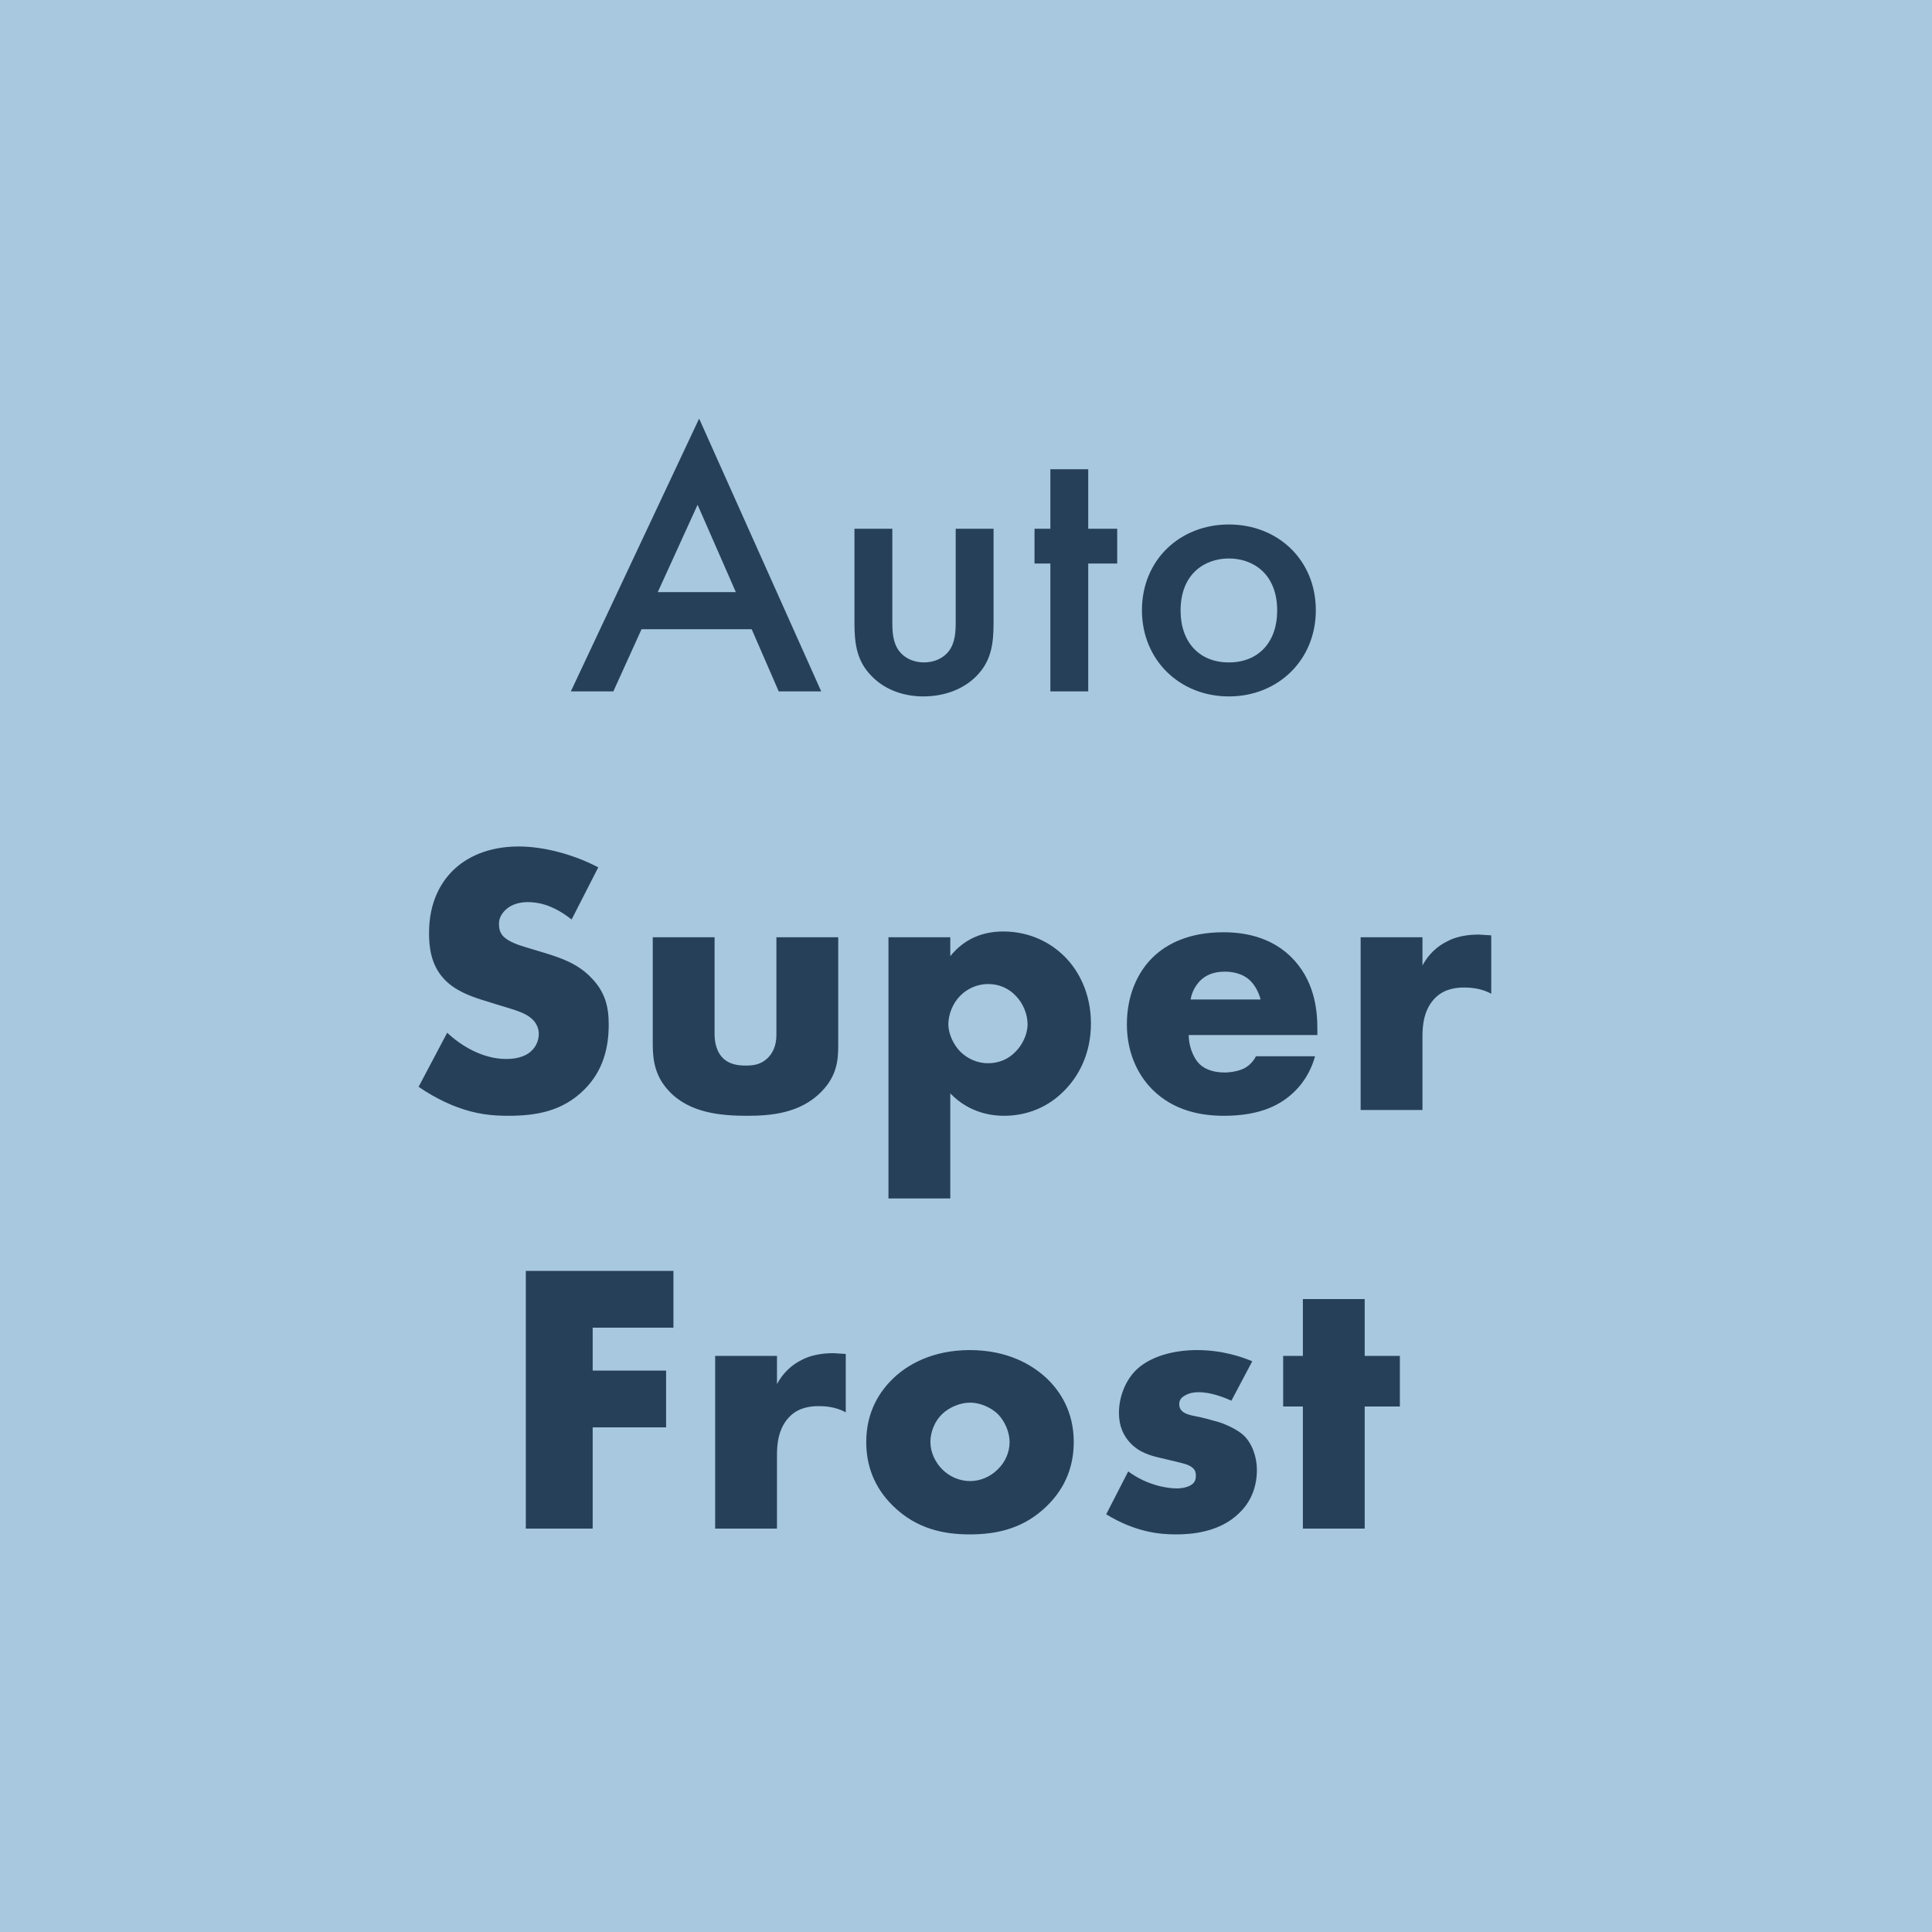
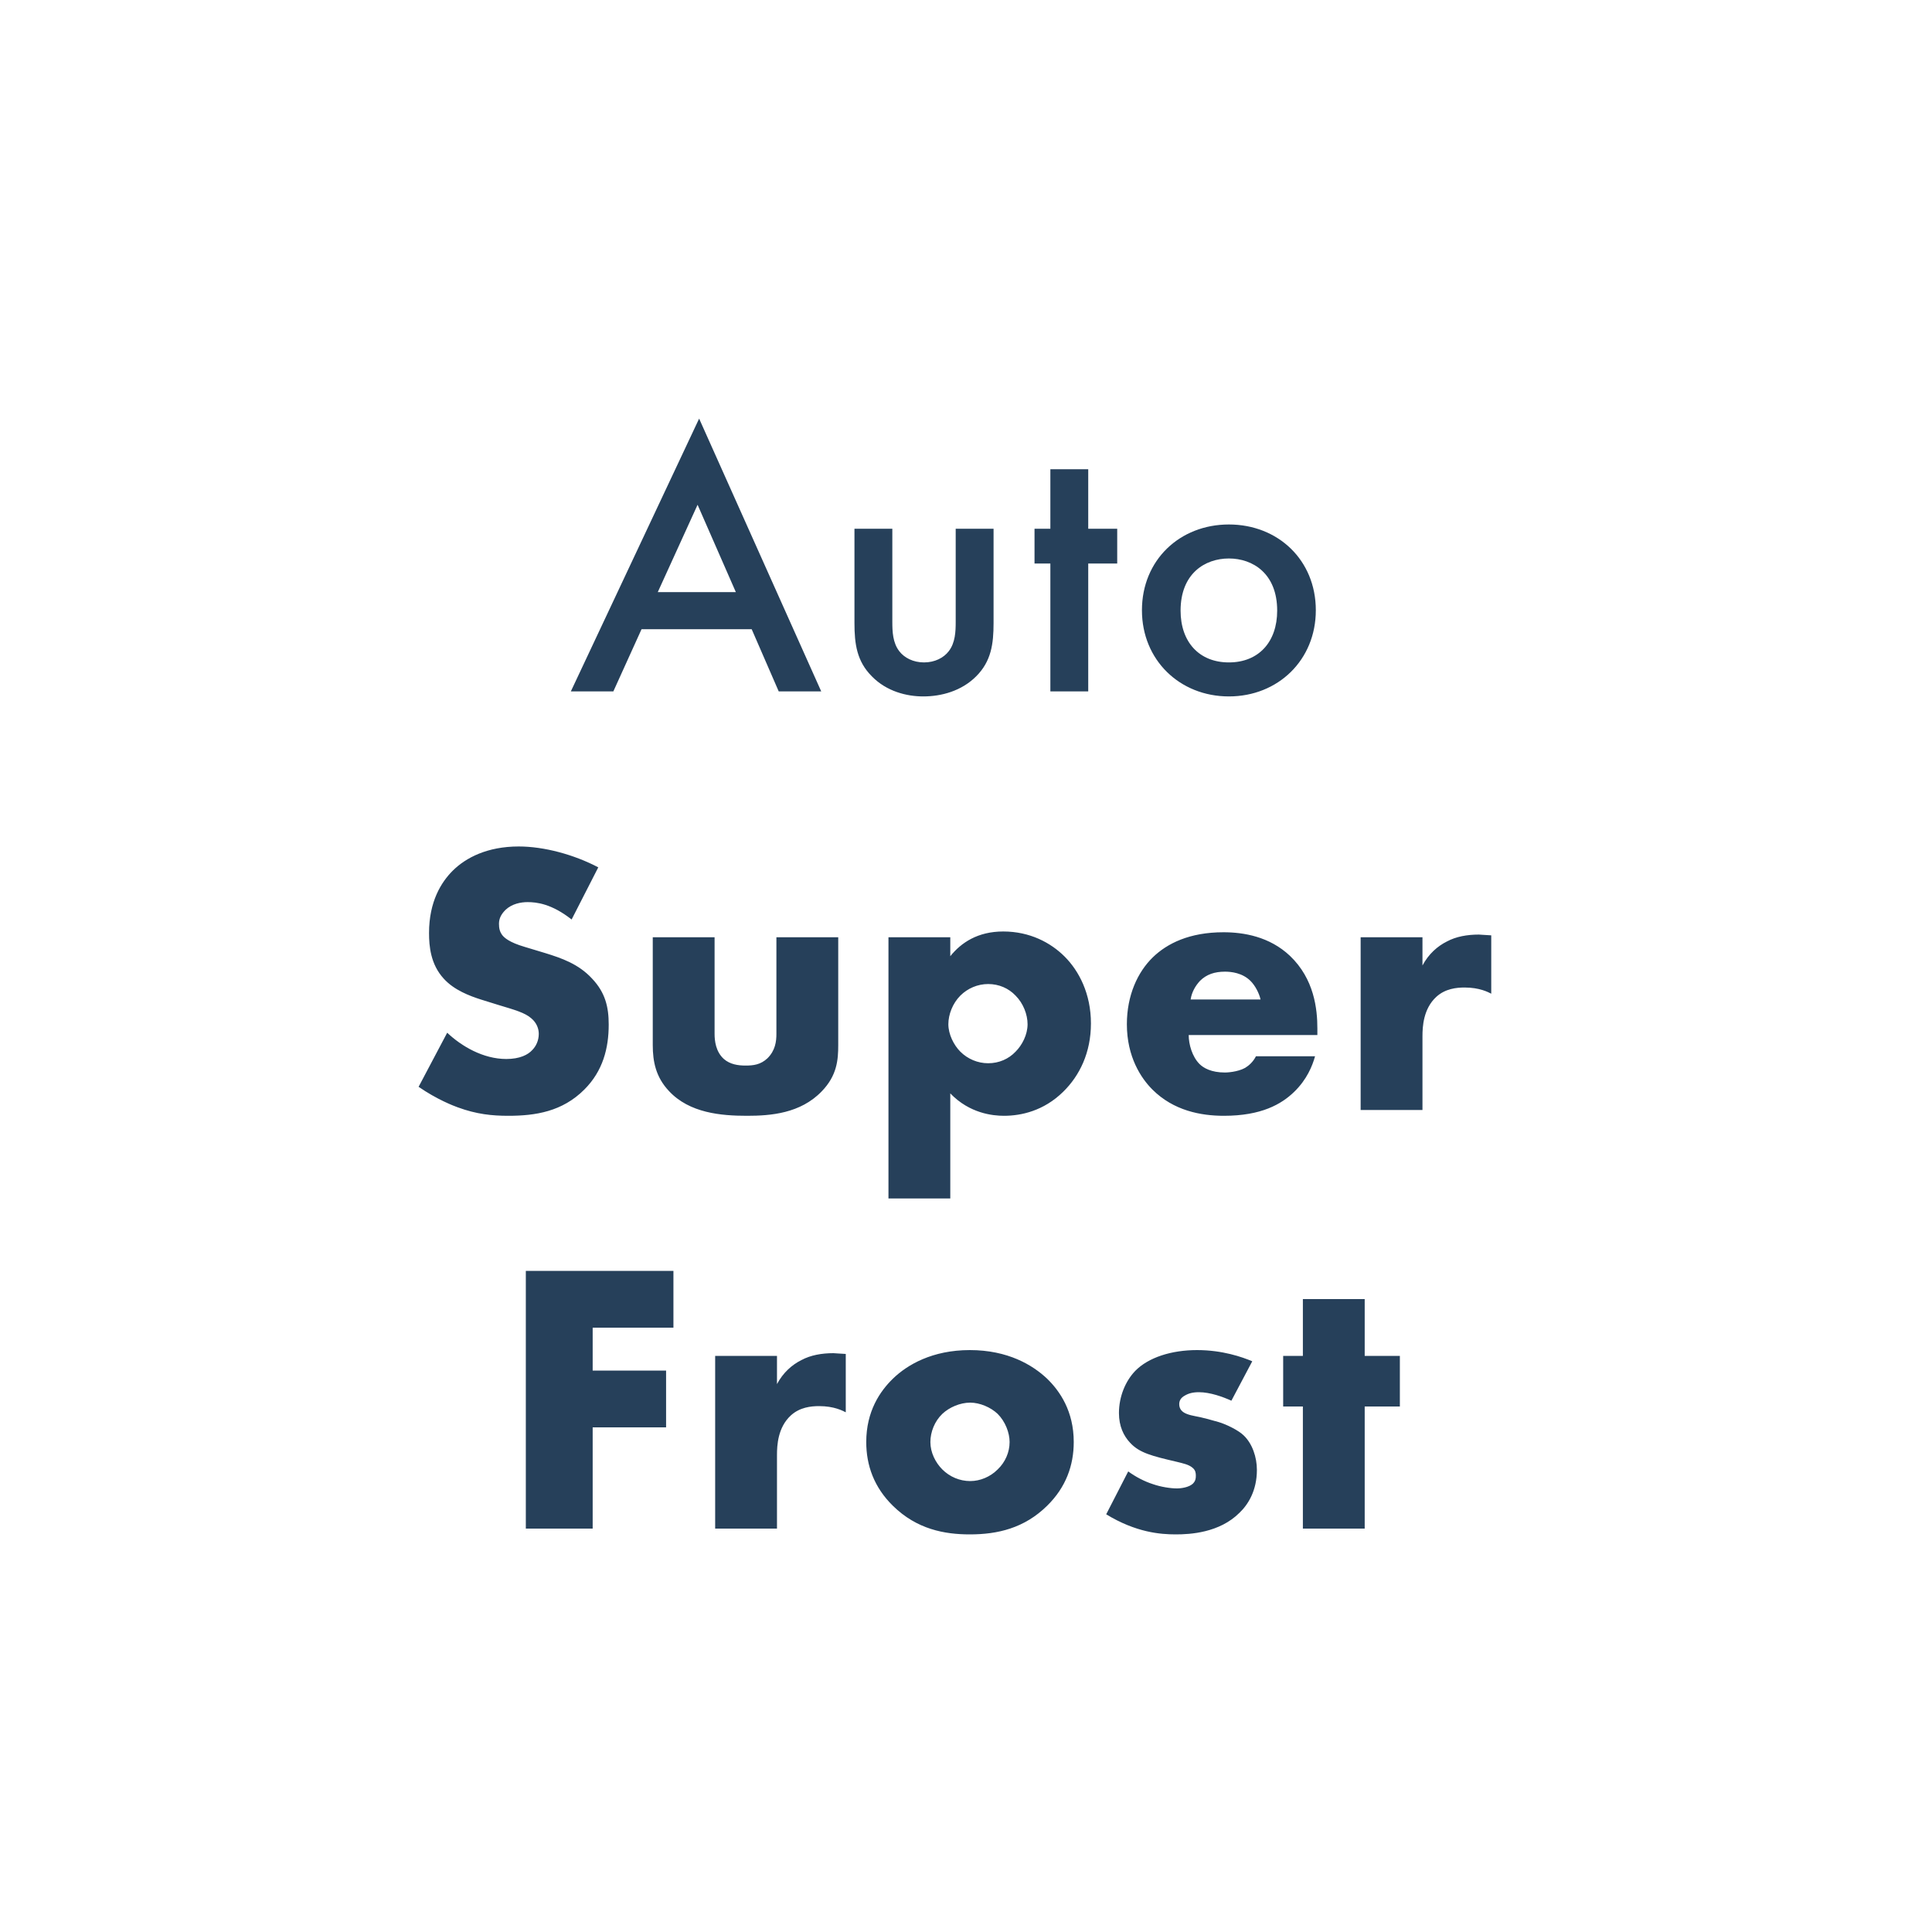
<svg xmlns="http://www.w3.org/2000/svg" width="60px" height="60px" viewBox="0 0 60 60" version="1.1">
  <title>AutoSuperFrost</title>
  <desc>Created with Sketch.</desc>
  <defs />
  <g id="Izmainjas" stroke="none" stroke-width="1" fill="none" fill-rule="evenodd">
    <g id="Desktop-HD" transform="translate(-994, -736)">
      <g id="SVG" transform="translate(904, 196)">
        <g id="AutoSuperFrost" transform="translate(90, 540)">
-           <rect id="Rectangle-5" fill="#A8C8DF" fill-rule="nonzero" x="0" y="0" width="60" height="60" />
-           <path d="M24.184,21.472 L23.344,19.54 L19.924,19.54 L19.048,21.472 L17.728,21.472 L21.712,13 L25.504,21.472 L24.184,21.472 Z M20.428,18.388 L22.852,18.388 L21.664,15.676 L20.428,18.388 Z M26.536,16.42 L27.712,16.42 L27.712,19.312 C27.712,19.612 27.724,19.96 27.928,20.224 C28.084,20.428 28.36,20.572 28.696,20.572 C29.032,20.572 29.308,20.428 29.464,20.224 C29.668,19.96 29.68,19.612 29.68,19.312 L29.68,16.42 L30.856,16.42 L30.856,19.348 C30.856,19.996 30.784,20.536 30.316,21.004 C29.86,21.46 29.236,21.628 28.672,21.628 C28.156,21.628 27.532,21.472 27.076,21.004 C26.608,20.536 26.536,19.996 26.536,19.348 L26.536,16.42 Z M34.696,17.5 L33.796,17.5 L33.796,21.472 L32.62,21.472 L32.62,17.5 L32.128,17.5 L32.128,16.42 L32.62,16.42 L32.62,14.572 L33.796,14.572 L33.796,16.42 L34.696,16.42 L34.696,17.5 Z M38.164,16.288 C39.688,16.288 40.864,17.392 40.864,18.952 C40.864,20.5 39.688,21.628 38.164,21.628 C36.64,21.628 35.464,20.5 35.464,18.952 C35.464,17.392 36.64,16.288 38.164,16.288 Z M38.164,20.572 C39.088,20.572 39.664,19.936 39.664,18.964 C39.664,17.812 38.908,17.344 38.164,17.344 C37.42,17.344 36.664,17.812 36.664,18.964 C36.664,19.936 37.24,20.572 38.164,20.572 Z M13,33.752 L13.888,32.072 C14.332,32.492 15.004,32.888 15.724,32.888 C16.144,32.888 16.396,32.756 16.528,32.612 C16.648,32.492 16.732,32.312 16.732,32.108 C16.732,31.952 16.672,31.772 16.504,31.628 C16.3,31.448 15.988,31.364 15.472,31.208 L14.932,31.04 C14.596,30.932 14.104,30.752 13.78,30.392 C13.372,29.948 13.324,29.384 13.324,28.976 C13.324,27.992 13.708,27.392 14.056,27.044 C14.464,26.636 15.136,26.288 16.108,26.288 C16.9,26.288 17.824,26.54 18.58,26.936 L17.752,28.556 C17.128,28.064 16.66,28.016 16.384,28.016 C16.18,28.016 15.904,28.064 15.7,28.256 C15.58,28.376 15.496,28.508 15.496,28.688 C15.496,28.832 15.52,28.94 15.604,29.048 C15.664,29.12 15.808,29.264 16.3,29.408 L16.936,29.6 C17.44,29.756 17.968,29.936 18.388,30.392 C18.796,30.824 18.904,31.268 18.904,31.82 C18.904,32.552 18.724,33.26 18.148,33.836 C17.464,34.52 16.636,34.652 15.784,34.652 C15.28,34.652 14.8,34.604 14.212,34.388 C14.08,34.34 13.576,34.148 13,33.752 Z M20.272,29.108 L22.192,29.108 L22.192,32.108 C22.192,32.324 22.228,32.66 22.48,32.888 C22.672,33.056 22.924,33.092 23.152,33.092 C23.392,33.092 23.62,33.068 23.836,32.864 C24.076,32.624 24.112,32.348 24.112,32.108 L24.112,29.108 L26.032,29.108 L26.032,32.456 C26.032,32.912 25.996,33.404 25.516,33.896 C24.856,34.58 23.932,34.652 23.2,34.652 C22.396,34.652 21.412,34.568 20.776,33.884 C20.368,33.452 20.272,32.972 20.272,32.456 L20.272,29.108 Z M29.512,33.956 L29.512,37.22 L27.592,37.22 L27.592,29.108 L29.512,29.108 L29.512,29.696 C29.848,29.276 30.364,28.928 31.156,28.928 C31.984,28.928 32.632,29.276 33.064,29.708 C33.508,30.152 33.88,30.86 33.88,31.784 C33.88,32.684 33.532,33.404 33.016,33.908 C32.416,34.496 31.72,34.652 31.18,34.652 C30.832,34.652 30.112,34.58 29.512,33.956 Z M30.688,30.56 C30.364,30.56 30.052,30.692 29.824,30.92 C29.584,31.16 29.452,31.508 29.452,31.808 C29.452,32.12 29.62,32.456 29.824,32.66 C30.052,32.888 30.364,33.02 30.688,33.02 C31.024,33.02 31.324,32.888 31.54,32.66 C31.744,32.456 31.912,32.132 31.912,31.808 C31.912,31.508 31.78,31.16 31.54,30.92 C31.324,30.692 31.024,30.56 30.688,30.56 Z M40.912,31.94 L40.912,32.144 L36.916,32.144 C36.916,32.432 37.024,32.816 37.252,33.044 C37.372,33.164 37.612,33.308 38.044,33.308 C38.092,33.308 38.428,33.296 38.668,33.164 C38.788,33.092 38.92,32.972 39.004,32.804 L40.84,32.804 C40.756,33.104 40.588,33.524 40.192,33.908 C39.796,34.292 39.172,34.652 38.008,34.652 C37.3,34.652 36.448,34.496 35.788,33.836 C35.44,33.488 34.996,32.828 34.996,31.808 C34.996,30.908 35.332,30.188 35.8,29.732 C36.244,29.3 36.94,28.952 37.996,28.952 C38.62,28.952 39.424,29.084 40.06,29.684 C40.816,30.404 40.912,31.34 40.912,31.94 Z M36.976,31.04 L39.148,31.04 C39.1,30.836 38.98,30.608 38.836,30.464 C38.584,30.212 38.236,30.176 38.044,30.176 C37.72,30.176 37.468,30.26 37.264,30.464 C37.132,30.608 37.012,30.8 36.976,31.04 Z M42.256,34.472 L42.256,29.108 L44.176,29.108 L44.176,29.984 C44.368,29.624 44.644,29.384 44.932,29.24 C45.22,29.084 45.568,29.024 45.928,29.024 C45.976,29.024 46.06,29.036 46.312,29.048 L46.312,30.86 C46.216,30.812 45.952,30.668 45.484,30.668 C45.232,30.668 44.884,30.704 44.608,30.956 C44.2,31.328 44.176,31.892 44.176,32.18 L44.176,34.472 L42.256,34.472 Z M20.914,39.468 L20.914,41.232 L18.406,41.232 L18.406,42.564 L20.686,42.564 L20.686,44.328 L18.406,44.328 L18.406,47.472 L16.33,47.472 L16.33,39.468 L20.914,39.468 Z M22.21,47.472 L22.21,42.108 L24.13,42.108 L24.13,42.984 C24.322,42.624 24.598,42.384 24.886,42.24 C25.174,42.084 25.522,42.024 25.882,42.024 C25.93,42.024 26.014,42.036 26.266,42.048 L26.266,43.86 C26.17,43.812 25.906,43.668 25.438,43.668 C25.186,43.668 24.838,43.704 24.562,43.956 C24.154,44.328 24.13,44.892 24.13,45.18 L24.13,47.472 L22.21,47.472 Z M30.13,43.56 C29.818,43.56 29.482,43.704 29.266,43.908 C29.026,44.136 28.894,44.472 28.894,44.784 C28.894,45.108 29.05,45.42 29.266,45.636 C29.494,45.864 29.806,45.996 30.13,45.996 C30.442,45.996 30.754,45.864 30.982,45.636 C31.222,45.408 31.354,45.096 31.354,44.784 C31.354,44.496 31.222,44.148 30.982,43.908 C30.766,43.704 30.43,43.56 30.13,43.56 Z M33.346,44.784 C33.346,45.504 33.106,46.188 32.518,46.764 C31.81,47.46 30.982,47.652 30.118,47.652 C29.338,47.652 28.474,47.496 27.73,46.764 C27.142,46.188 26.902,45.504 26.902,44.784 C26.902,43.824 27.334,43.2 27.73,42.816 C28.174,42.384 28.954,41.928 30.118,41.928 C31.306,41.928 32.074,42.396 32.518,42.816 C32.914,43.2 33.346,43.824 33.346,44.784 Z M34.354,47.028 L35.038,45.696 C35.266,45.864 35.542,46.008 35.806,46.092 C36.046,46.176 36.346,46.224 36.55,46.224 C36.694,46.224 36.922,46.188 37.042,46.08 C37.126,45.996 37.138,45.924 37.138,45.828 C37.138,45.744 37.126,45.66 37.042,45.588 C36.922,45.48 36.73,45.444 36.538,45.396 L36.034,45.276 C35.77,45.216 35.386,45.12 35.098,44.808 C34.894,44.592 34.75,44.292 34.75,43.884 C34.75,43.368 34.954,42.888 35.254,42.576 C35.662,42.156 36.382,41.928 37.174,41.928 C37.966,41.928 38.578,42.144 38.89,42.276 L38.242,43.5 C37.978,43.38 37.582,43.236 37.234,43.236 C37.042,43.236 36.91,43.272 36.79,43.344 C36.682,43.404 36.622,43.488 36.622,43.608 C36.622,43.776 36.73,43.86 36.85,43.908 C37.03,43.98 37.186,43.98 37.486,44.064 L37.834,44.16 C38.086,44.232 38.47,44.424 38.626,44.58 C38.89,44.832 39.034,45.252 39.034,45.648 C39.034,46.296 38.758,46.728 38.494,46.98 C37.87,47.604 36.958,47.652 36.514,47.652 C36.034,47.652 35.278,47.592 34.354,47.028 Z M43.474,43.68 L42.382,43.68 L42.382,47.472 L40.462,47.472 L40.462,43.68 L39.85,43.68 L39.85,42.108 L40.462,42.108 L40.462,40.344 L42.382,40.344 L42.382,42.108 L43.474,42.108 L43.474,43.68 Z" id="Auto-Super-Frost" fill="#26405A" />
+           <path d="M24.184,21.472 L23.344,19.54 L19.924,19.54 L19.048,21.472 L17.728,21.472 L21.712,13 L25.504,21.472 L24.184,21.472 Z M20.428,18.388 L22.852,18.388 L21.664,15.676 L20.428,18.388 Z M26.536,16.42 L27.712,16.42 L27.712,19.312 C27.712,19.612 27.724,19.96 27.928,20.224 C28.084,20.428 28.36,20.572 28.696,20.572 C29.032,20.572 29.308,20.428 29.464,20.224 C29.668,19.96 29.68,19.612 29.68,19.312 L29.68,16.42 L30.856,16.42 L30.856,19.348 C30.856,19.996 30.784,20.536 30.316,21.004 C29.86,21.46 29.236,21.628 28.672,21.628 C28.156,21.628 27.532,21.472 27.076,21.004 C26.608,20.536 26.536,19.996 26.536,19.348 L26.536,16.42 Z M34.696,17.5 L33.796,17.5 L33.796,21.472 L32.62,21.472 L32.62,17.5 L32.128,17.5 L32.128,16.42 L32.62,16.42 L32.62,14.572 L33.796,14.572 L33.796,16.42 L34.696,16.42 L34.696,17.5 Z M38.164,16.288 C39.688,16.288 40.864,17.392 40.864,18.952 C40.864,20.5 39.688,21.628 38.164,21.628 C36.64,21.628 35.464,20.5 35.464,18.952 C35.464,17.392 36.64,16.288 38.164,16.288 Z M38.164,20.572 C39.088,20.572 39.664,19.936 39.664,18.964 C39.664,17.812 38.908,17.344 38.164,17.344 C37.42,17.344 36.664,17.812 36.664,18.964 C36.664,19.936 37.24,20.572 38.164,20.572 Z M13,33.752 L13.888,32.072 C14.332,32.492 15.004,32.888 15.724,32.888 C16.144,32.888 16.396,32.756 16.528,32.612 C16.648,32.492 16.732,32.312 16.732,32.108 C16.732,31.952 16.672,31.772 16.504,31.628 C16.3,31.448 15.988,31.364 15.472,31.208 L14.932,31.04 C14.596,30.932 14.104,30.752 13.78,30.392 C13.372,29.948 13.324,29.384 13.324,28.976 C13.324,27.992 13.708,27.392 14.056,27.044 C14.464,26.636 15.136,26.288 16.108,26.288 C16.9,26.288 17.824,26.54 18.58,26.936 L17.752,28.556 C17.128,28.064 16.66,28.016 16.384,28.016 C16.18,28.016 15.904,28.064 15.7,28.256 C15.58,28.376 15.496,28.508 15.496,28.688 C15.496,28.832 15.52,28.94 15.604,29.048 C15.664,29.12 15.808,29.264 16.3,29.408 L16.936,29.6 C17.44,29.756 17.968,29.936 18.388,30.392 C18.796,30.824 18.904,31.268 18.904,31.82 C18.904,32.552 18.724,33.26 18.148,33.836 C17.464,34.52 16.636,34.652 15.784,34.652 C15.28,34.652 14.8,34.604 14.212,34.388 C14.08,34.34 13.576,34.148 13,33.752 Z M20.272,29.108 L22.192,29.108 L22.192,32.108 C22.192,32.324 22.228,32.66 22.48,32.888 C22.672,33.056 22.924,33.092 23.152,33.092 C23.392,33.092 23.62,33.068 23.836,32.864 C24.076,32.624 24.112,32.348 24.112,32.108 L24.112,29.108 L26.032,29.108 L26.032,32.456 C26.032,32.912 25.996,33.404 25.516,33.896 C24.856,34.58 23.932,34.652 23.2,34.652 C22.396,34.652 21.412,34.568 20.776,33.884 C20.368,33.452 20.272,32.972 20.272,32.456 L20.272,29.108 Z M29.512,33.956 L29.512,37.22 L27.592,37.22 L27.592,29.108 L29.512,29.108 L29.512,29.696 C29.848,29.276 30.364,28.928 31.156,28.928 C31.984,28.928 32.632,29.276 33.064,29.708 C33.508,30.152 33.88,30.86 33.88,31.784 C33.88,32.684 33.532,33.404 33.016,33.908 C32.416,34.496 31.72,34.652 31.18,34.652 C30.832,34.652 30.112,34.58 29.512,33.956 Z M30.688,30.56 C30.364,30.56 30.052,30.692 29.824,30.92 C29.584,31.16 29.452,31.508 29.452,31.808 C29.452,32.12 29.62,32.456 29.824,32.66 C30.052,32.888 30.364,33.02 30.688,33.02 C31.024,33.02 31.324,32.888 31.54,32.66 C31.744,32.456 31.912,32.132 31.912,31.808 C31.912,31.508 31.78,31.16 31.54,30.92 C31.324,30.692 31.024,30.56 30.688,30.56 Z M40.912,31.94 L40.912,32.144 L36.916,32.144 C36.916,32.432 37.024,32.816 37.252,33.044 C37.372,33.164 37.612,33.308 38.044,33.308 C38.092,33.308 38.428,33.296 38.668,33.164 C38.788,33.092 38.92,32.972 39.004,32.804 L40.84,32.804 C40.756,33.104 40.588,33.524 40.192,33.908 C39.796,34.292 39.172,34.652 38.008,34.652 C37.3,34.652 36.448,34.496 35.788,33.836 C35.44,33.488 34.996,32.828 34.996,31.808 C34.996,30.908 35.332,30.188 35.8,29.732 C36.244,29.3 36.94,28.952 37.996,28.952 C38.62,28.952 39.424,29.084 40.06,29.684 C40.816,30.404 40.912,31.34 40.912,31.94 Z M36.976,31.04 L39.148,31.04 C39.1,30.836 38.98,30.608 38.836,30.464 C38.584,30.212 38.236,30.176 38.044,30.176 C37.72,30.176 37.468,30.26 37.264,30.464 C37.132,30.608 37.012,30.8 36.976,31.04 Z M42.256,34.472 L42.256,29.108 L44.176,29.108 L44.176,29.984 C44.368,29.624 44.644,29.384 44.932,29.24 C45.22,29.084 45.568,29.024 45.928,29.024 C45.976,29.024 46.06,29.036 46.312,29.048 L46.312,30.86 C46.216,30.812 45.952,30.668 45.484,30.668 C45.232,30.668 44.884,30.704 44.608,30.956 C44.2,31.328 44.176,31.892 44.176,32.18 L44.176,34.472 L42.256,34.472 Z M20.914,39.468 L20.914,41.232 L18.406,41.232 L18.406,42.564 L20.686,42.564 L20.686,44.328 L18.406,44.328 L18.406,47.472 L16.33,47.472 L16.33,39.468 L20.914,39.468 Z M22.21,47.472 L22.21,42.108 L24.13,42.108 L24.13,42.984 C24.322,42.624 24.598,42.384 24.886,42.24 C25.174,42.084 25.522,42.024 25.882,42.024 C25.93,42.024 26.014,42.036 26.266,42.048 L26.266,43.86 C26.17,43.812 25.906,43.668 25.438,43.668 C25.186,43.668 24.838,43.704 24.562,43.956 C24.154,44.328 24.13,44.892 24.13,45.18 L24.13,47.472 L22.21,47.472 Z M30.13,43.56 C29.818,43.56 29.482,43.704 29.266,43.908 C29.026,44.136 28.894,44.472 28.894,44.784 C28.894,45.108 29.05,45.42 29.266,45.636 C29.494,45.864 29.806,45.996 30.13,45.996 C30.442,45.996 30.754,45.864 30.982,45.636 C31.222,45.408 31.354,45.096 31.354,44.784 C31.354,44.496 31.222,44.148 30.982,43.908 C30.766,43.704 30.43,43.56 30.13,43.56 Z M33.346,44.784 C33.346,45.504 33.106,46.188 32.518,46.764 C31.81,47.46 30.982,47.652 30.118,47.652 C29.338,47.652 28.474,47.496 27.73,46.764 C27.142,46.188 26.902,45.504 26.902,44.784 C26.902,43.824 27.334,43.2 27.73,42.816 C28.174,42.384 28.954,41.928 30.118,41.928 C31.306,41.928 32.074,42.396 32.518,42.816 C32.914,43.2 33.346,43.824 33.346,44.784 Z M34.354,47.028 L35.038,45.696 C35.266,45.864 35.542,46.008 35.806,46.092 C36.046,46.176 36.346,46.224 36.55,46.224 C36.694,46.224 36.922,46.188 37.042,46.08 C37.126,45.996 37.138,45.924 37.138,45.828 C37.138,45.744 37.126,45.66 37.042,45.588 C36.922,45.48 36.73,45.444 36.538,45.396 C35.77,45.216 35.386,45.12 35.098,44.808 C34.894,44.592 34.75,44.292 34.75,43.884 C34.75,43.368 34.954,42.888 35.254,42.576 C35.662,42.156 36.382,41.928 37.174,41.928 C37.966,41.928 38.578,42.144 38.89,42.276 L38.242,43.5 C37.978,43.38 37.582,43.236 37.234,43.236 C37.042,43.236 36.91,43.272 36.79,43.344 C36.682,43.404 36.622,43.488 36.622,43.608 C36.622,43.776 36.73,43.86 36.85,43.908 C37.03,43.98 37.186,43.98 37.486,44.064 L37.834,44.16 C38.086,44.232 38.47,44.424 38.626,44.58 C38.89,44.832 39.034,45.252 39.034,45.648 C39.034,46.296 38.758,46.728 38.494,46.98 C37.87,47.604 36.958,47.652 36.514,47.652 C36.034,47.652 35.278,47.592 34.354,47.028 Z M43.474,43.68 L42.382,43.68 L42.382,47.472 L40.462,47.472 L40.462,43.68 L39.85,43.68 L39.85,42.108 L40.462,42.108 L40.462,40.344 L42.382,40.344 L42.382,42.108 L43.474,42.108 L43.474,43.68 Z" id="Auto-Super-Frost" fill="#26405A" />
        </g>
      </g>
    </g>
  </g>
</svg>